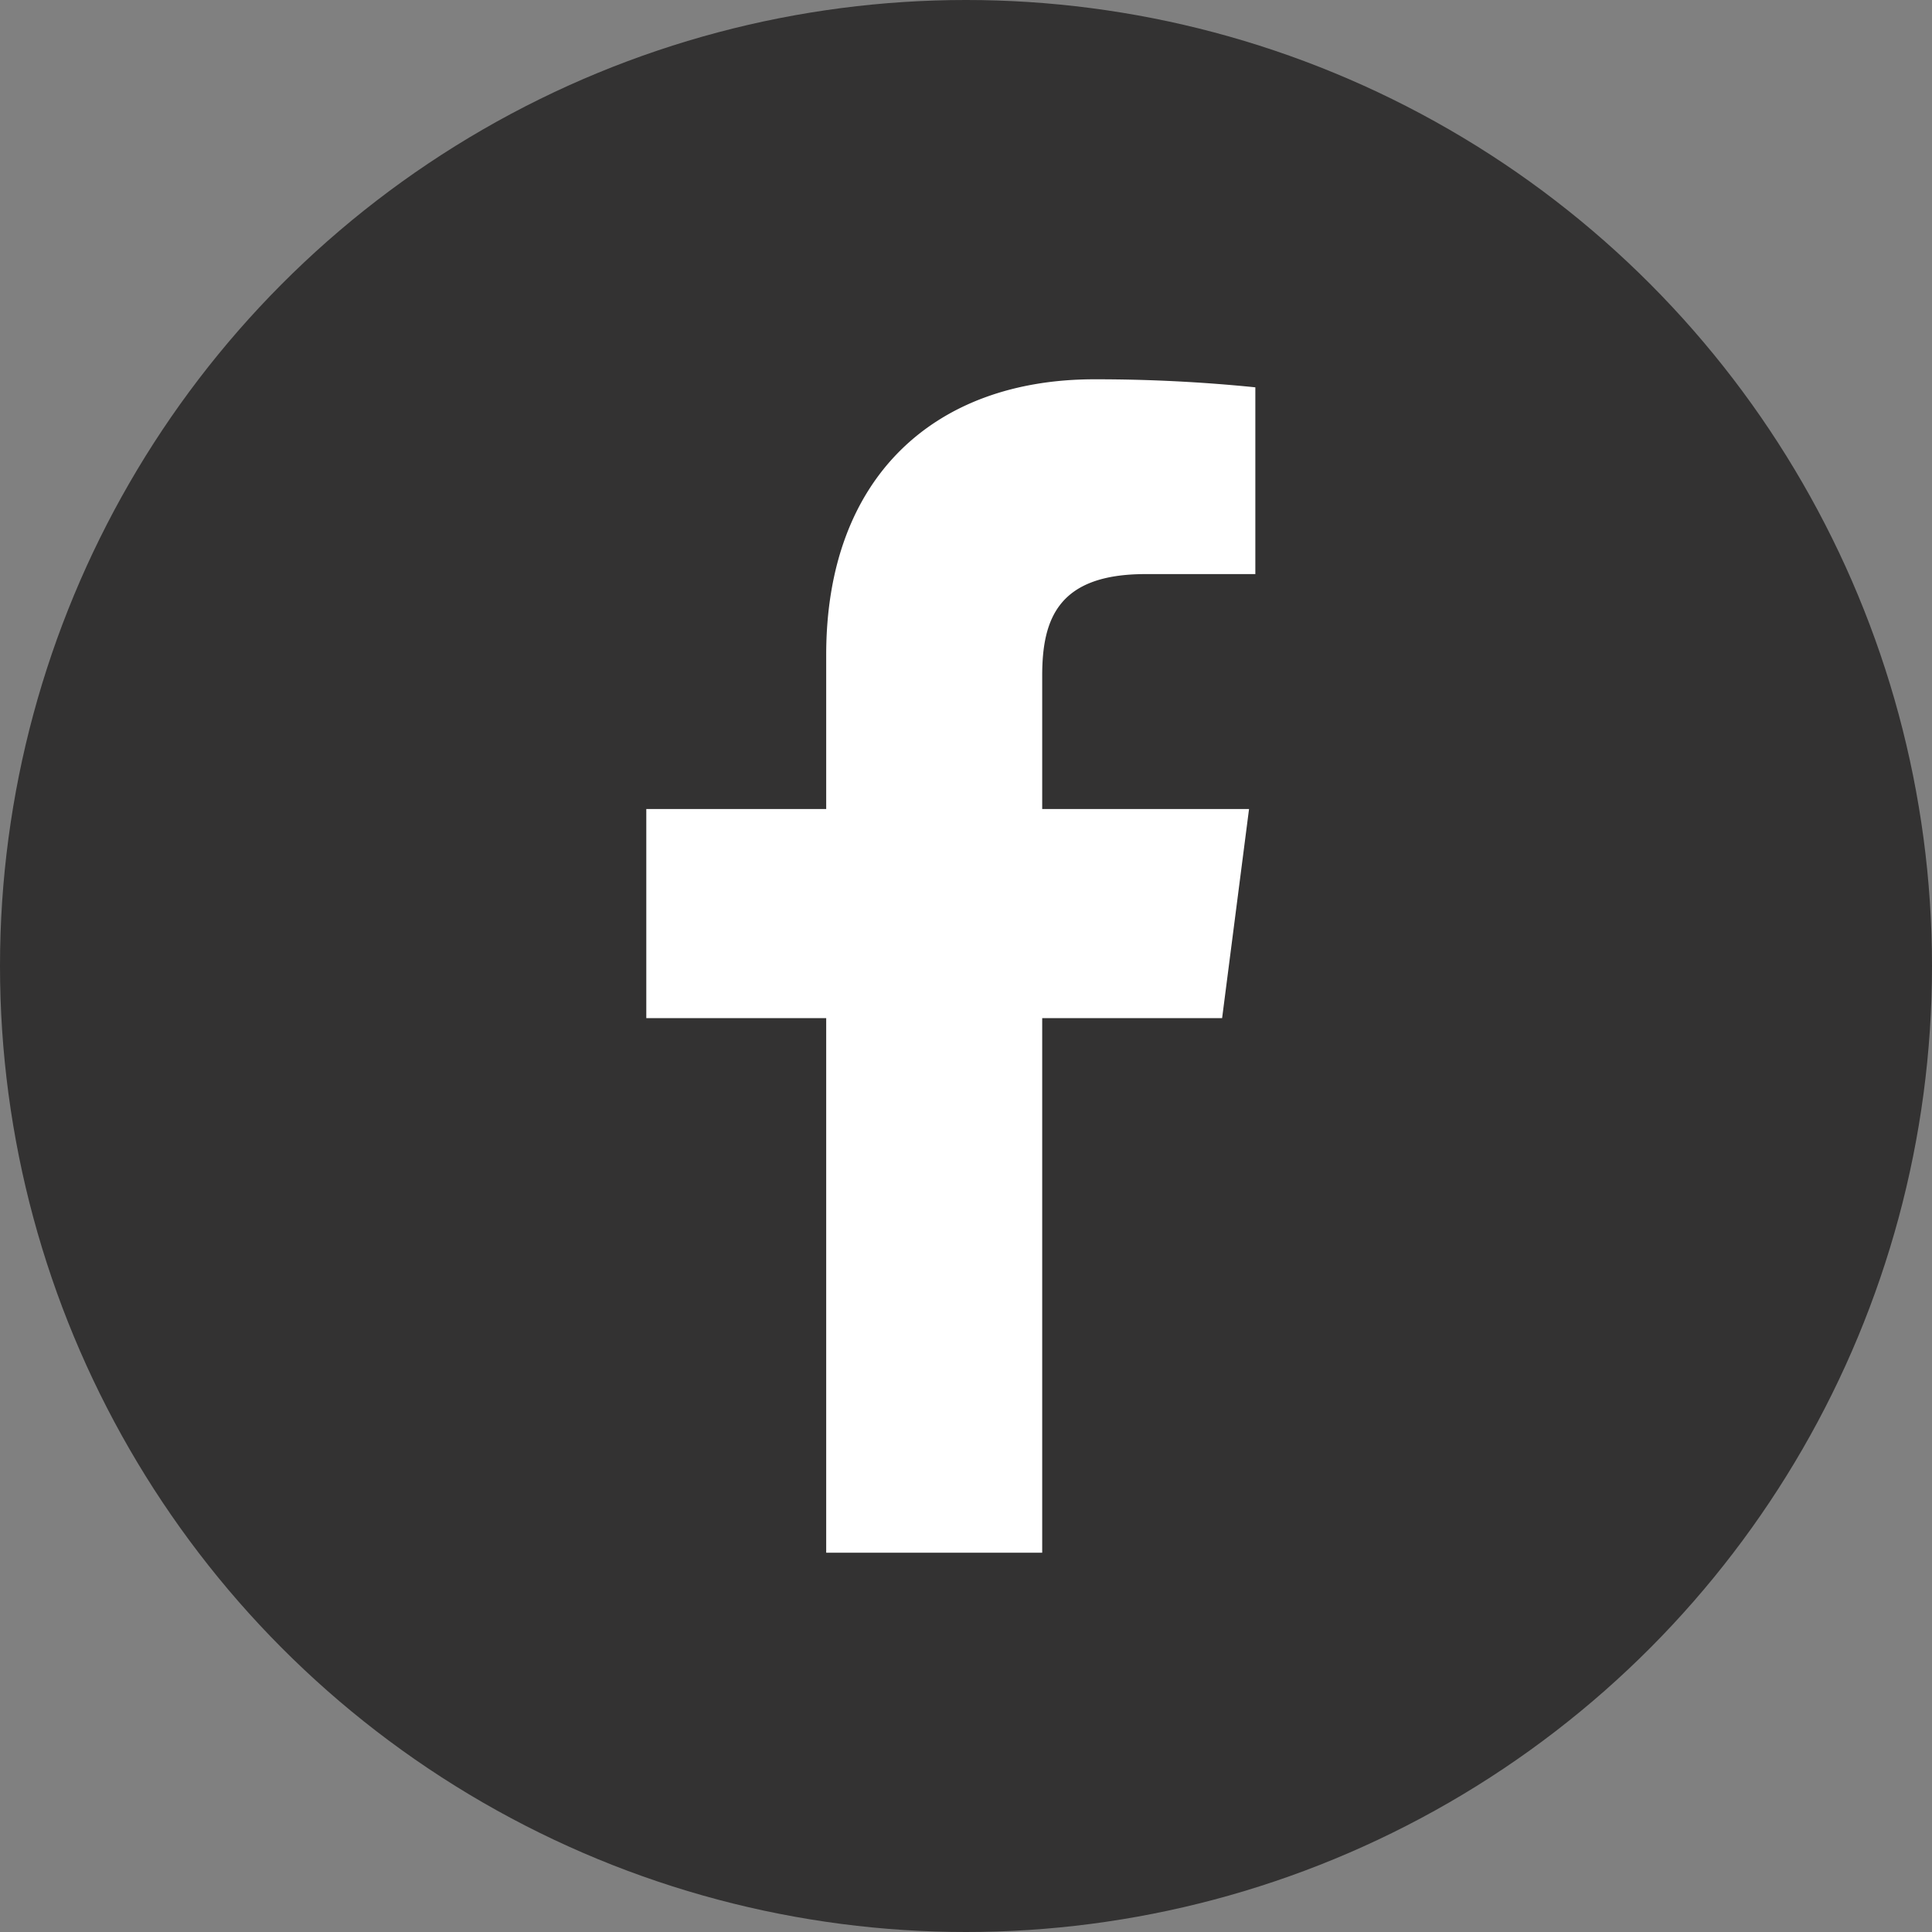
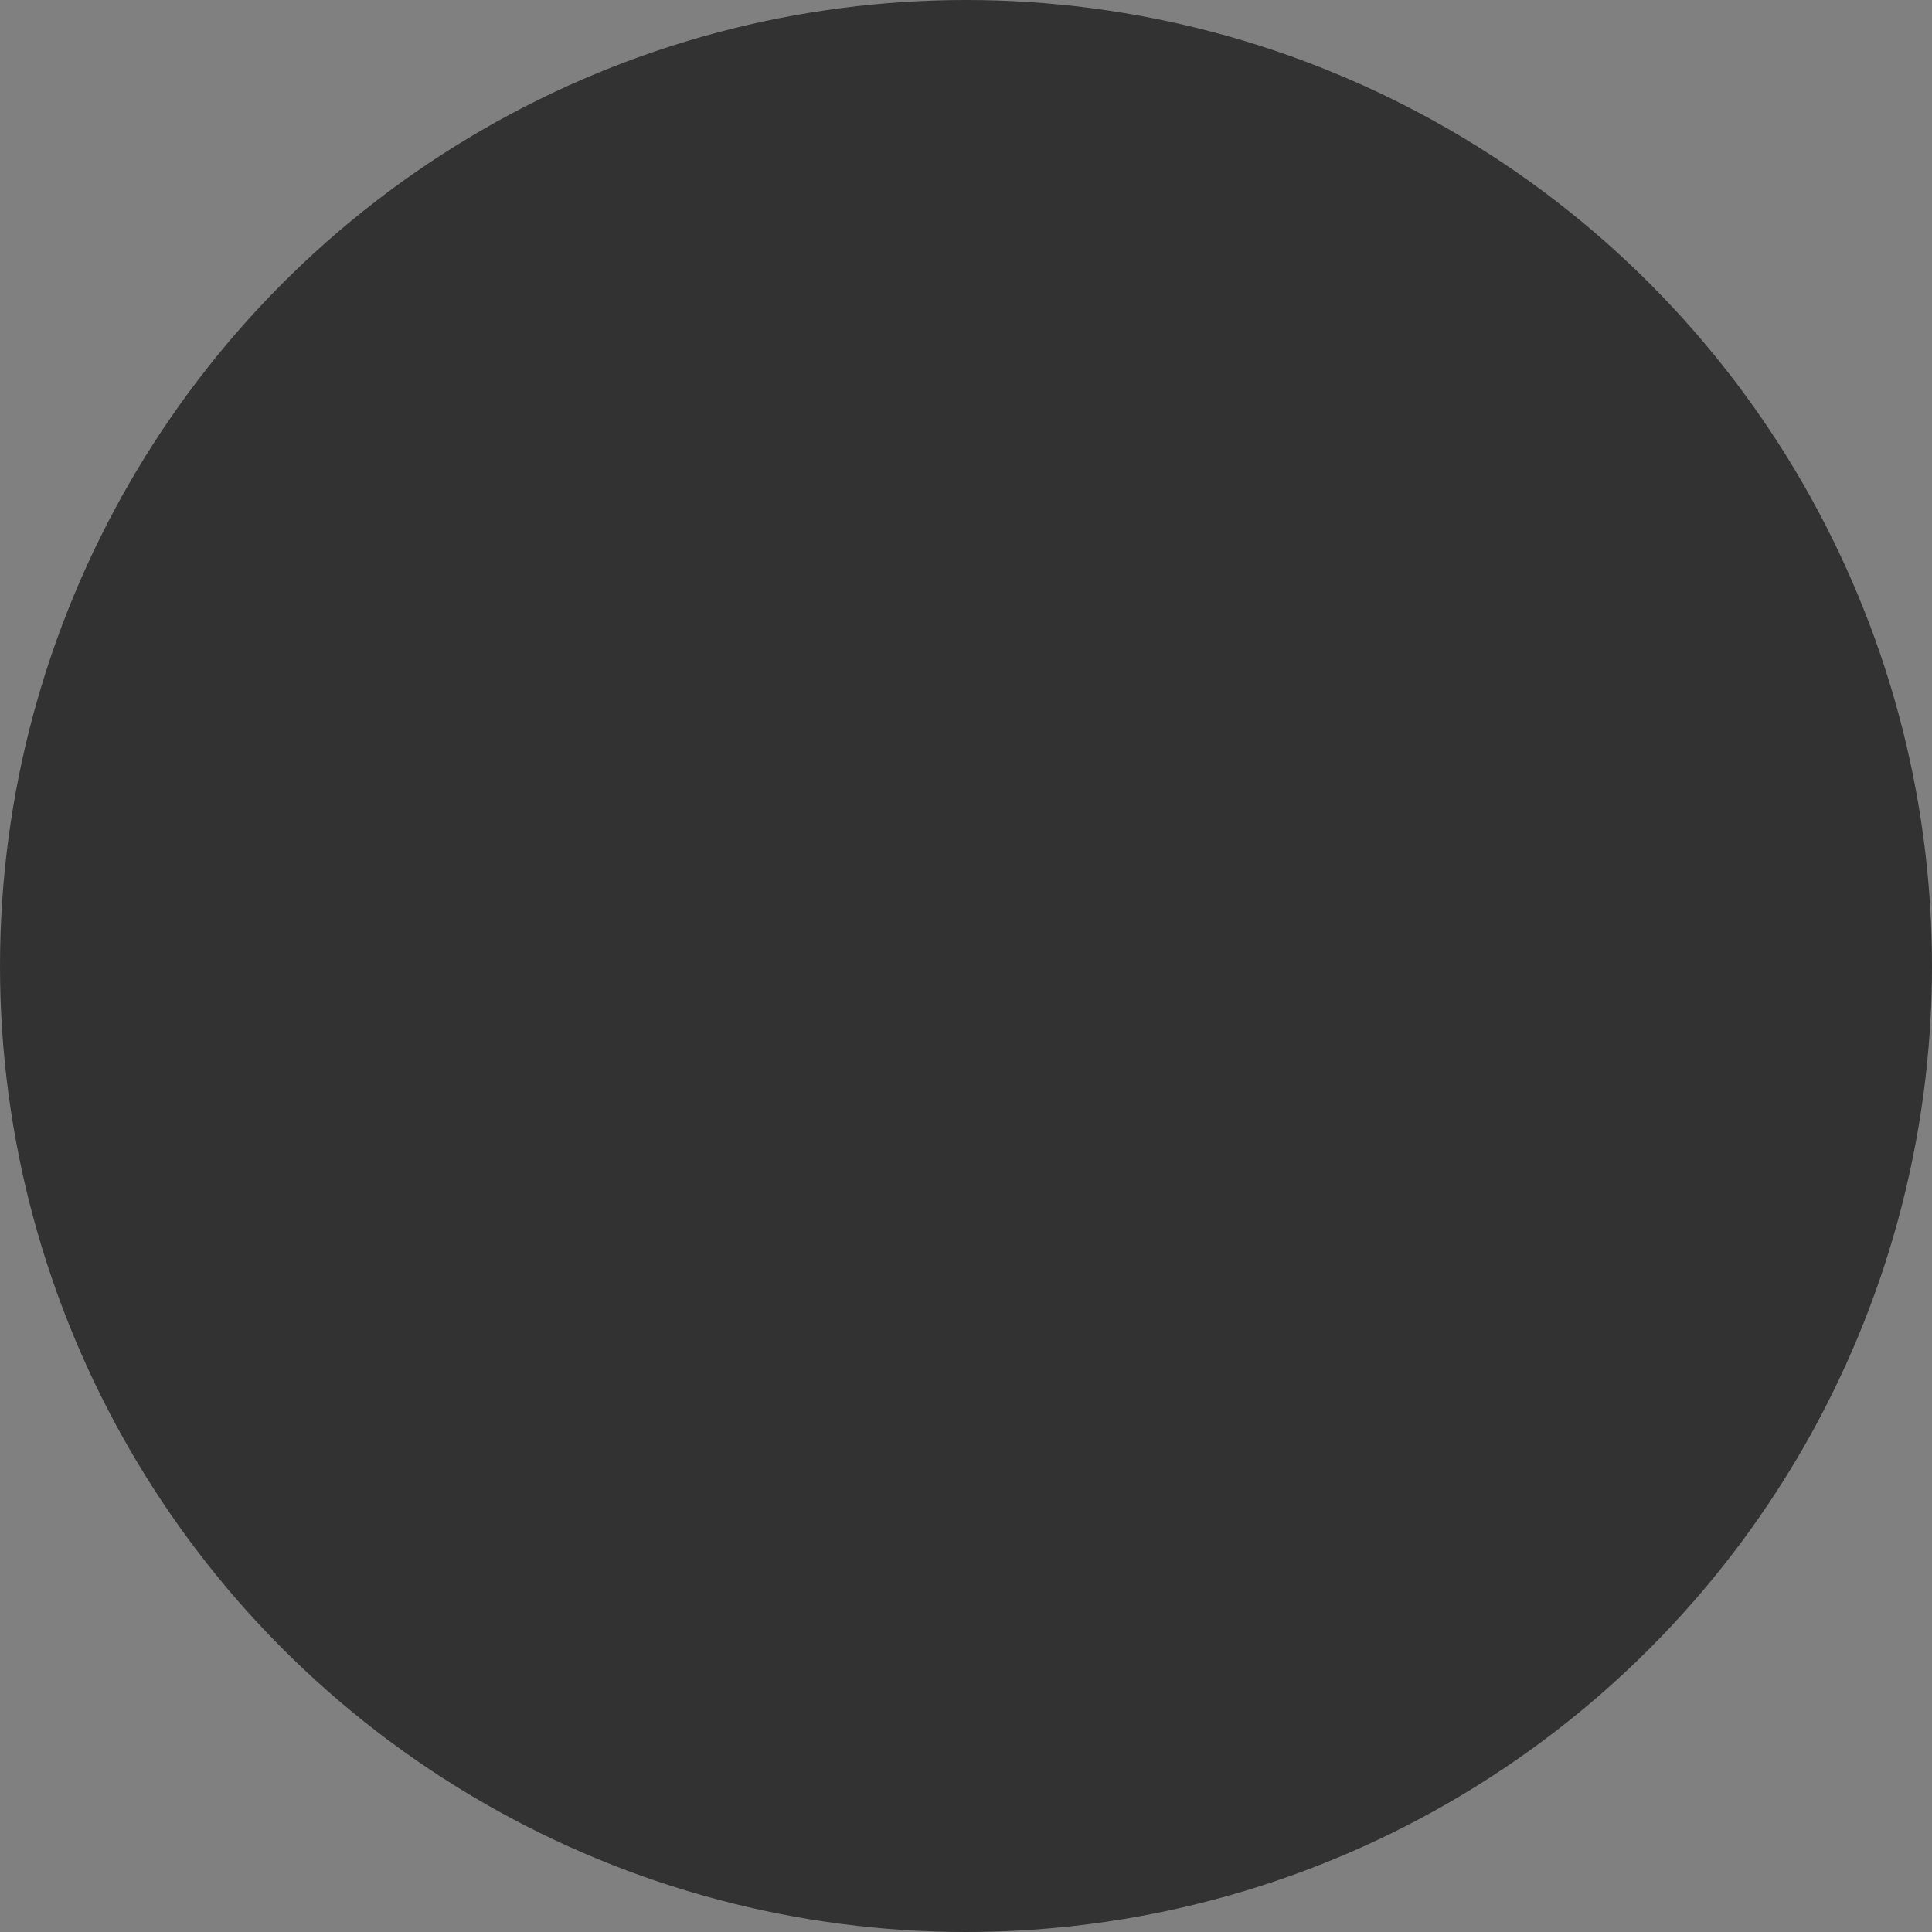
<svg xmlns="http://www.w3.org/2000/svg" viewBox="0 0 33.72 33.72">
  <rect x="0" y="0" width="33.72" height="33.72" fill="#808080" stroke="none" />
  <defs>
    <style>.cls-1{fill:#333232;}.cls-2{fill:#fff;}</style>
  </defs>
  <title>facebook</title>
  <g id="レイヤー_2" data-name="レイヤー 2">
    <g id="レイヤー_1-2" data-name="レイヤー 1">
      <circle class="cls-1" cx="16.86" cy="16.86" r="16.86" />
-       <path id="f" class="cls-2" d="M18.19,27.1V17.77h3.14l.47-3.65H18.19V11.79c0-1,.29-1.77,1.8-1.77h1.92V6.76a27.55,27.55,0,0,0-2.81-.14c-2.78,0-4.68,1.7-4.68,4.81v2.69H11.28v3.65h3.14V27.1Z" />
    </g>
  </g>
</svg>